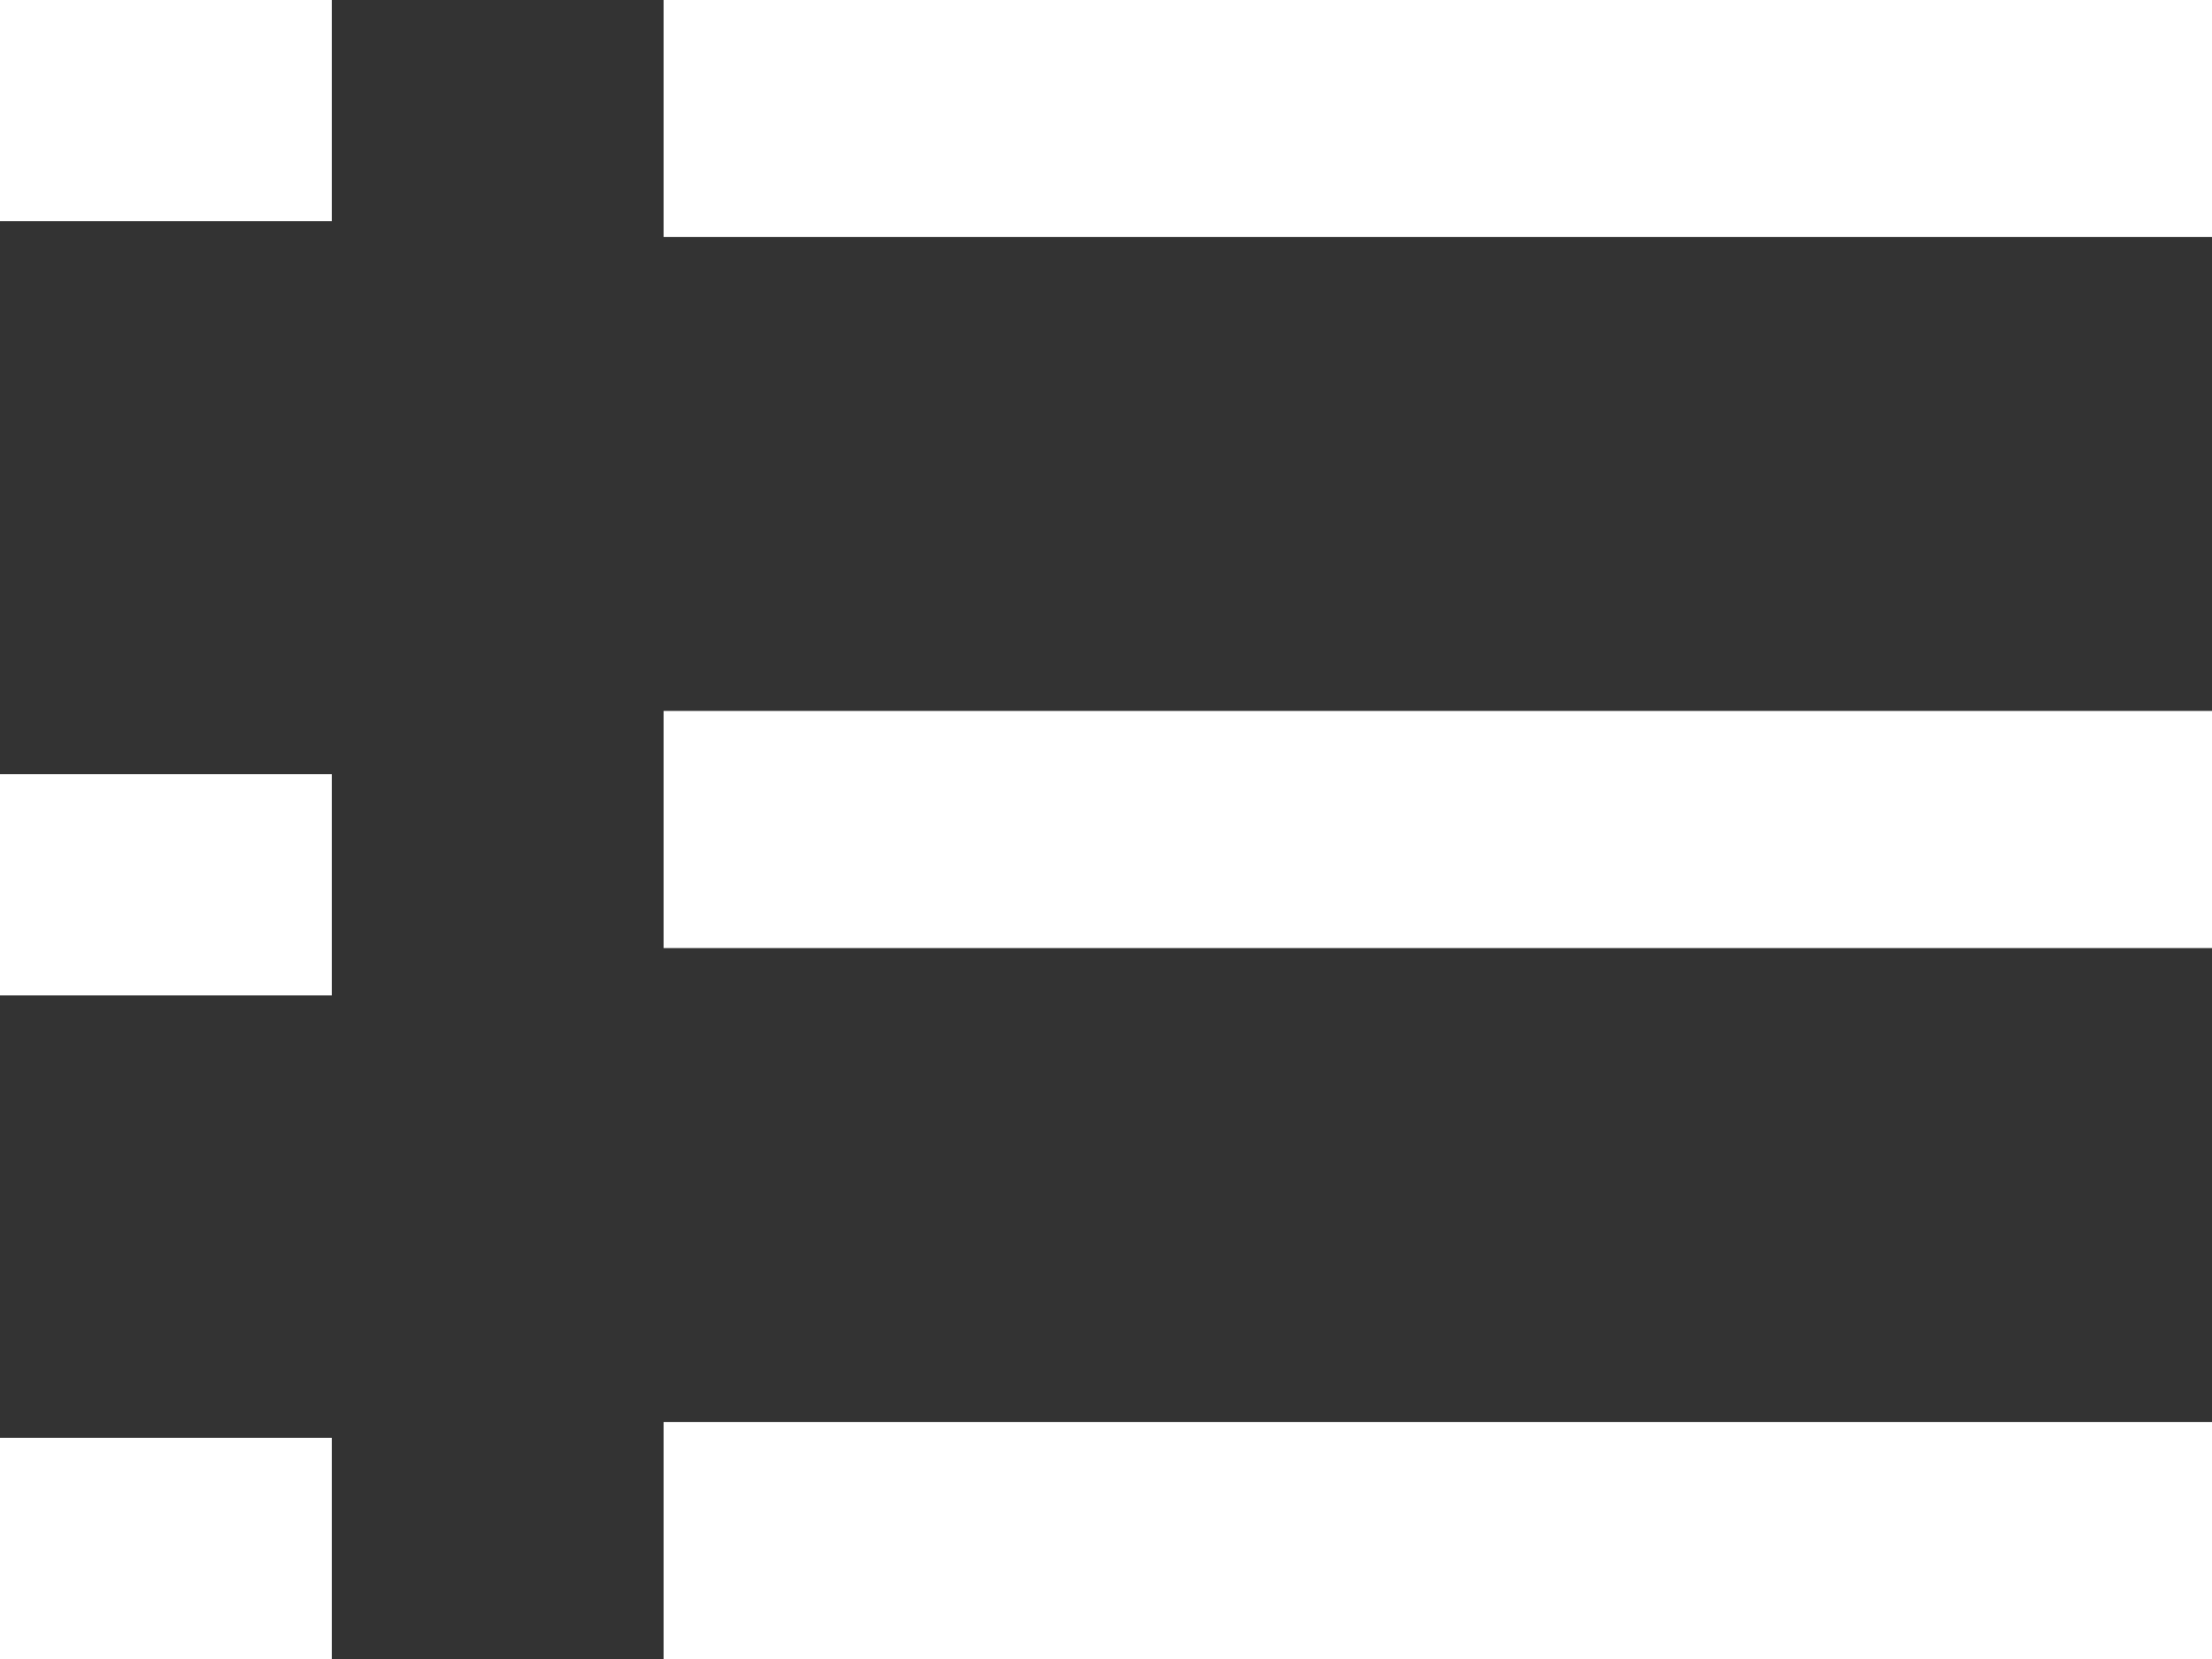
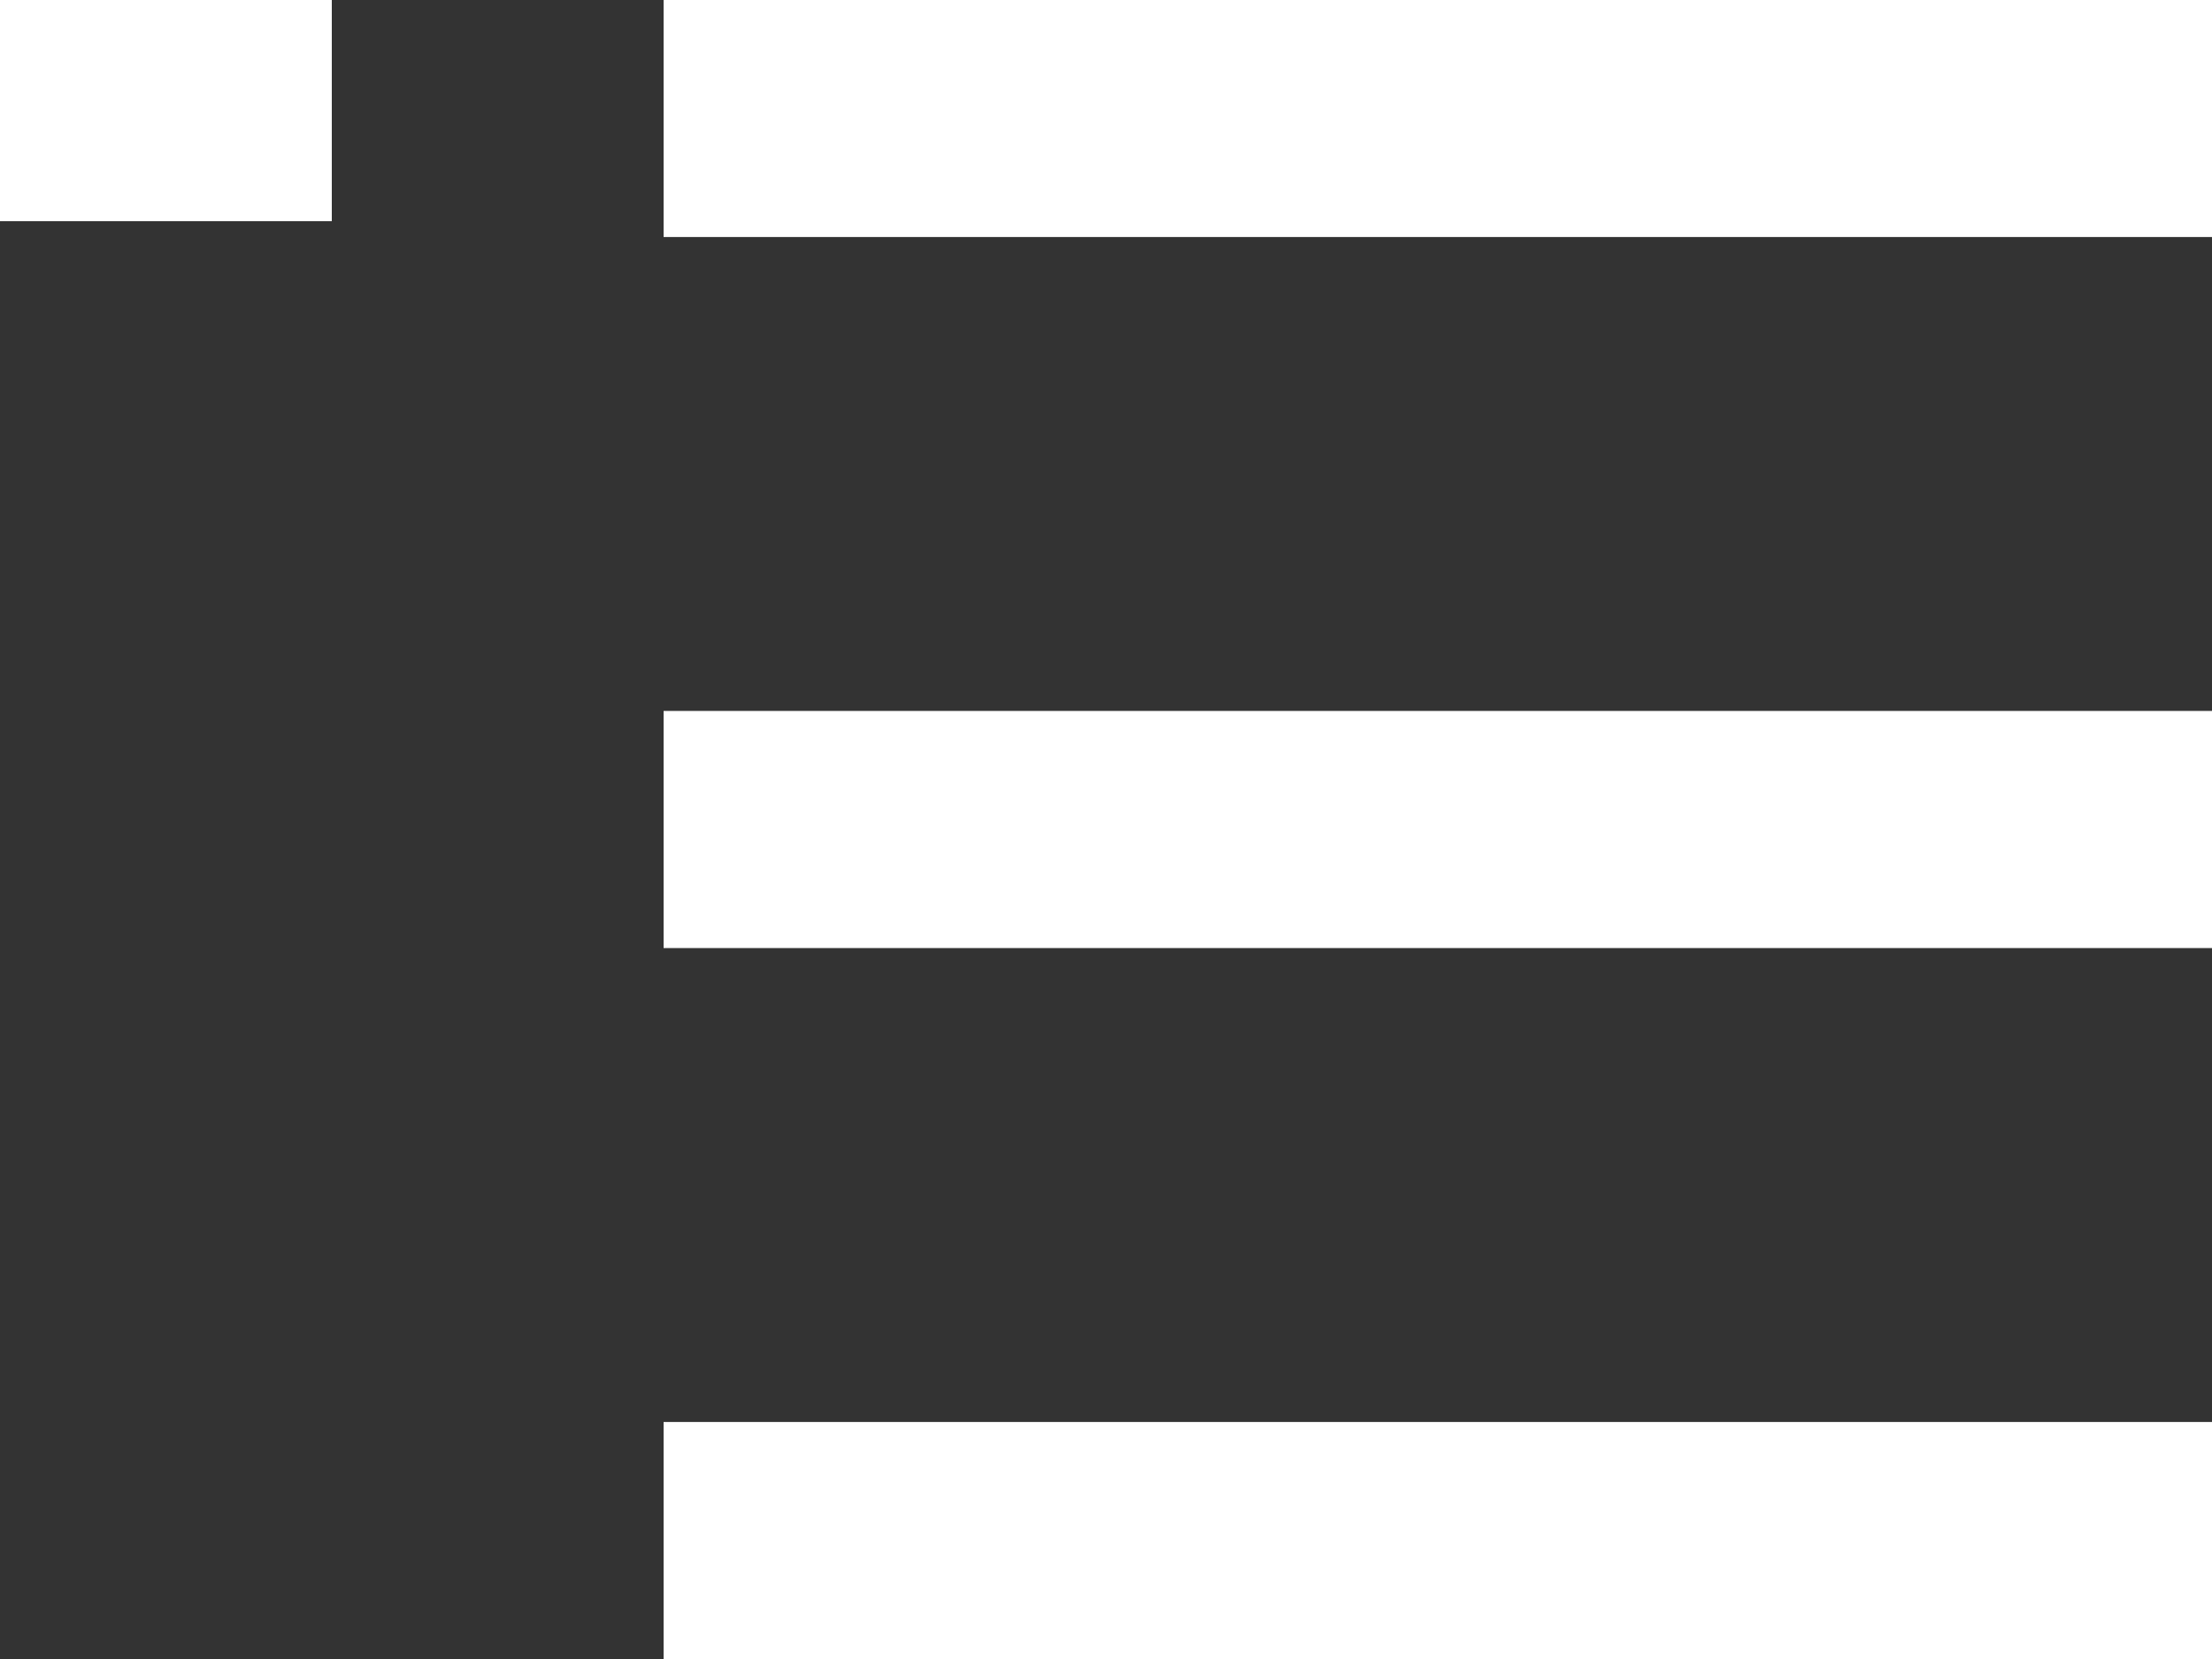
<svg xmlns="http://www.w3.org/2000/svg" width="20" height="15" viewBox="0 0 20 15">
  <rect x="0" y="0" width="20" height="15" fill="#333333" stroke="none" />
  <g id="グループ_520" data-name="グループ 520" transform="translate(-0.426 -0.026)">
    <g id="グループ_517" data-name="グループ 517" transform="translate(6.585)">
      <path id="Menu" d="M0,15V12.857H14V15ZM0,8.572V6.428H14V8.572ZM0,2.143V0H14V2.143Z" transform="translate(-0.159 0.026)" fill="#fff" />
    </g>
    <g id="グループ_519" data-name="グループ 519">
      <g id="グループ_518" data-name="グループ 518">
        <rect id="長方形_23599" data-name="長方形 23599" width="3" height="2" transform="translate(0.426 0.026)" fill="#fff" />
-         <rect id="長方形_23600" data-name="長方形 23600" width="3" height="2" transform="translate(0.426 7.026)" fill="#fff" />
-         <rect id="長方形_23601" data-name="長方形 23601" width="3" height="2" transform="translate(0.426 13.026)" fill="#fff" />
      </g>
    </g>
  </g>
</svg>